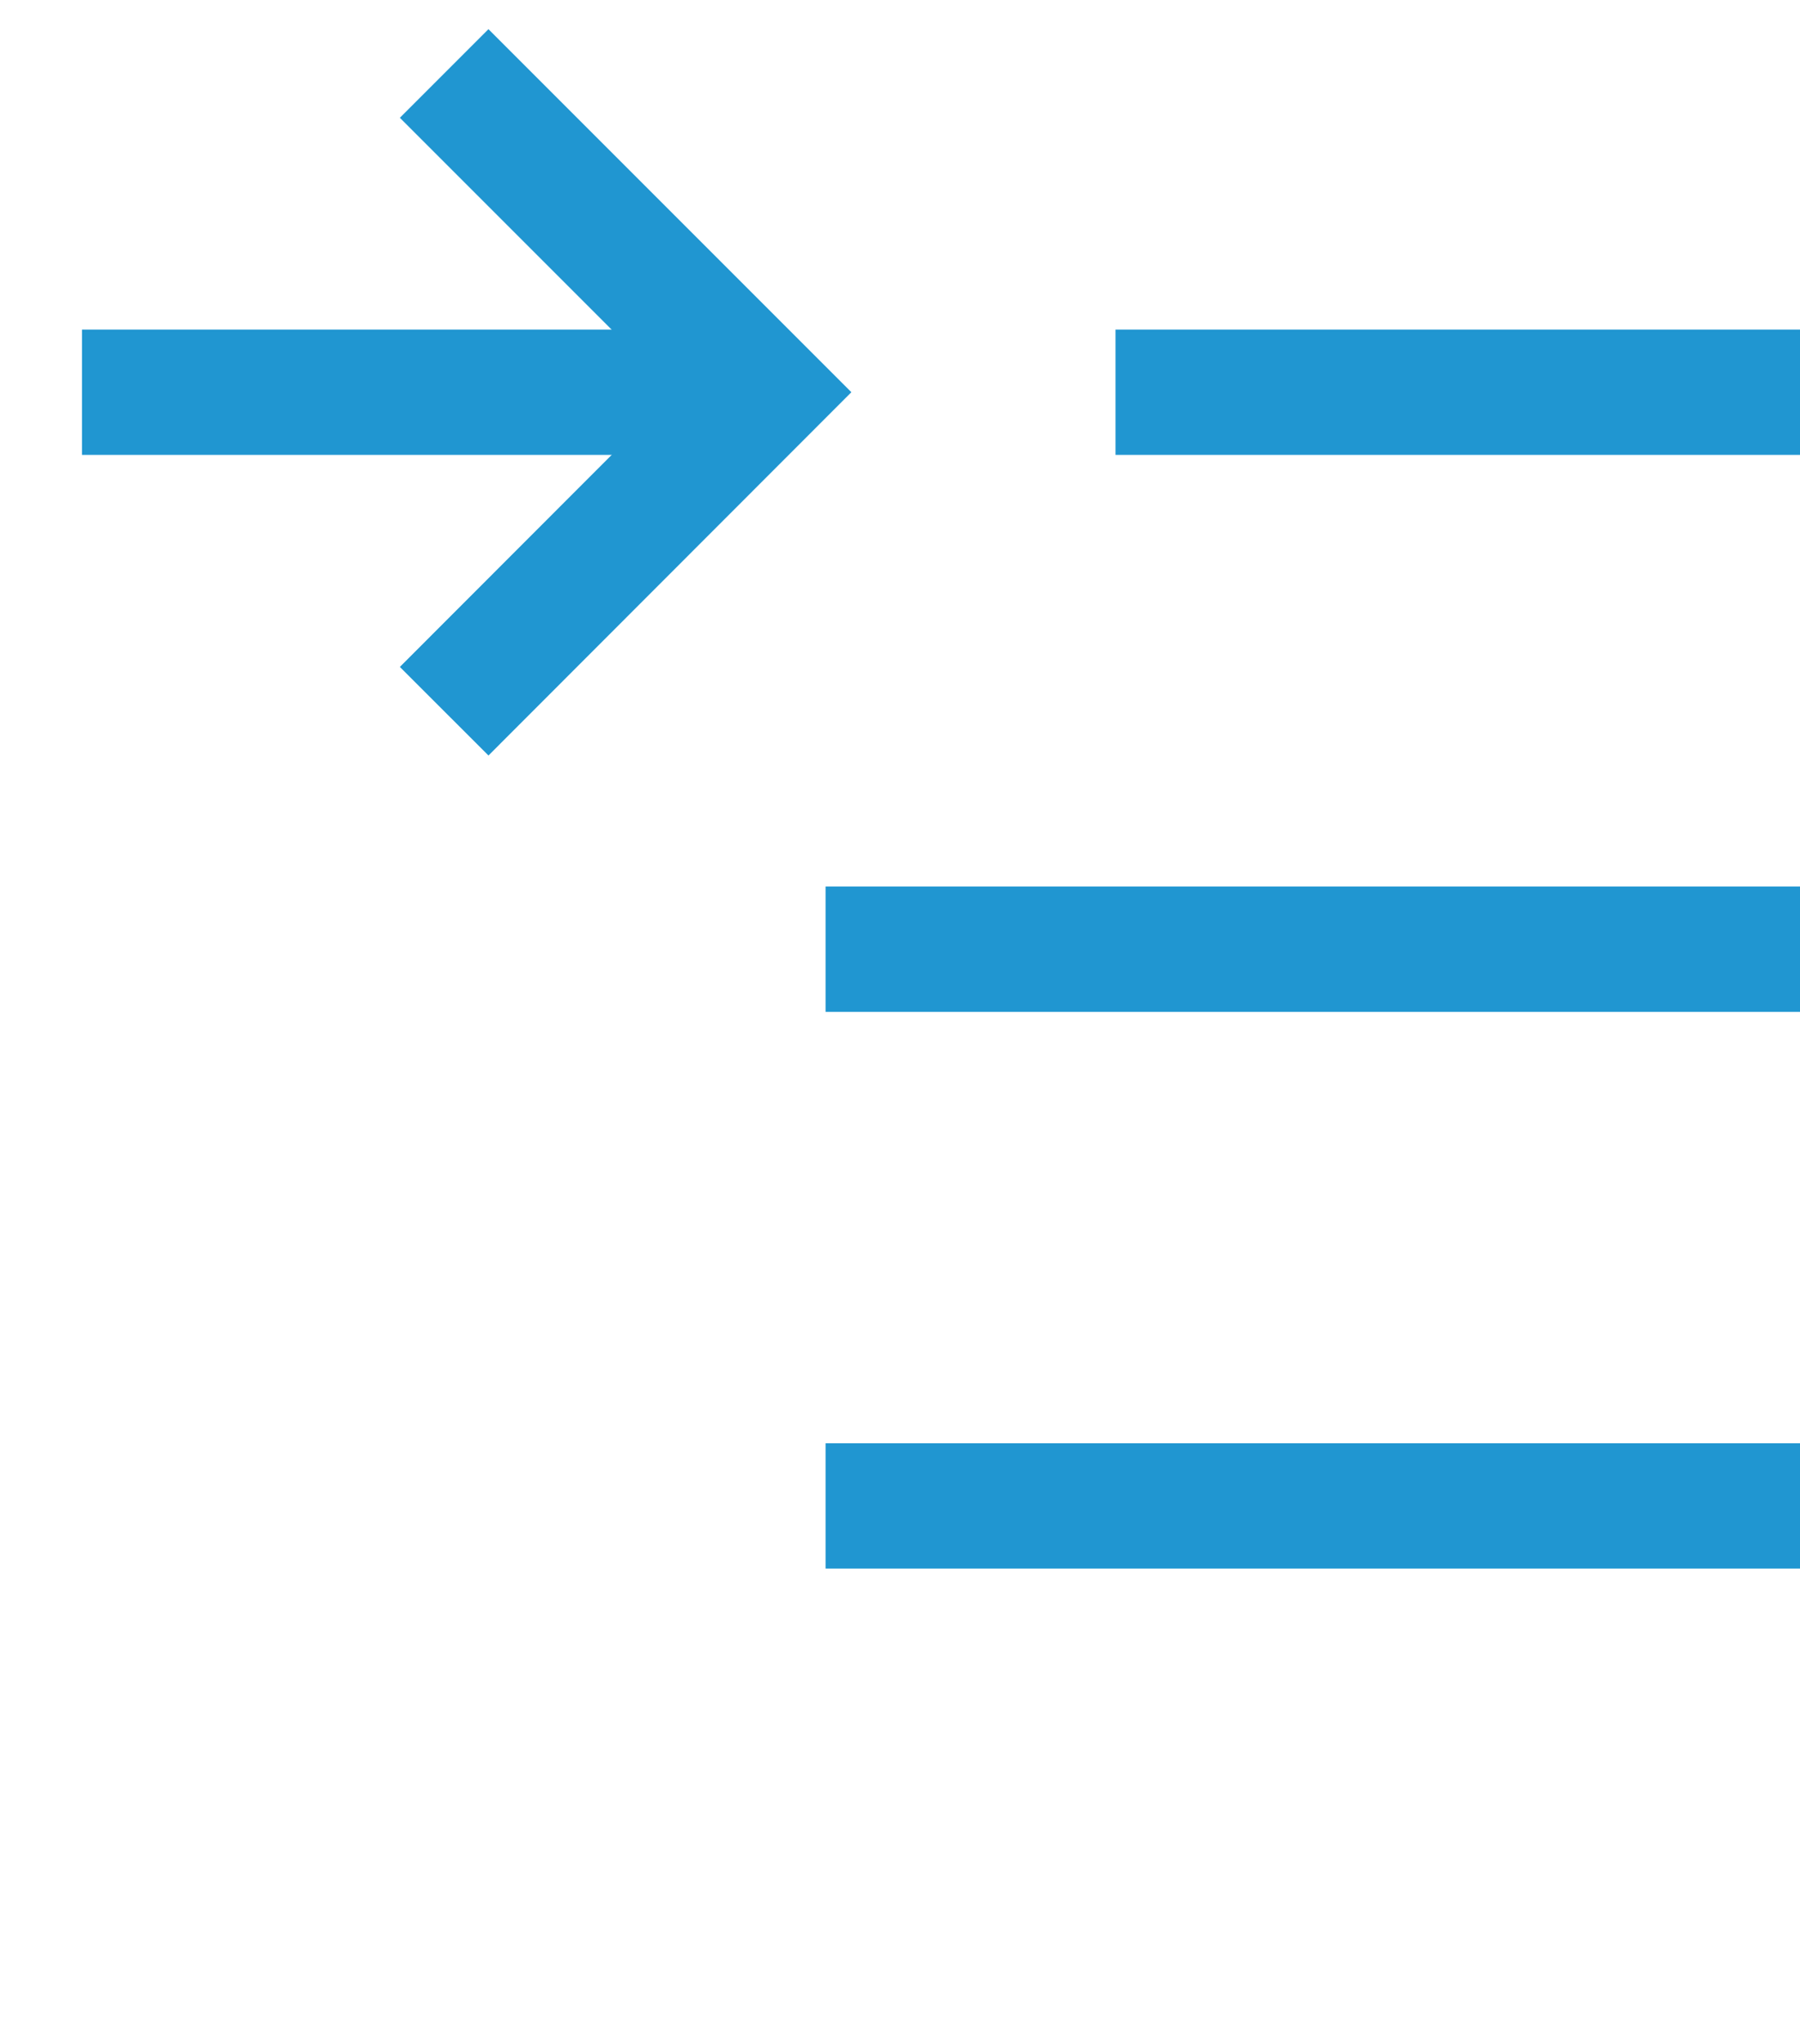
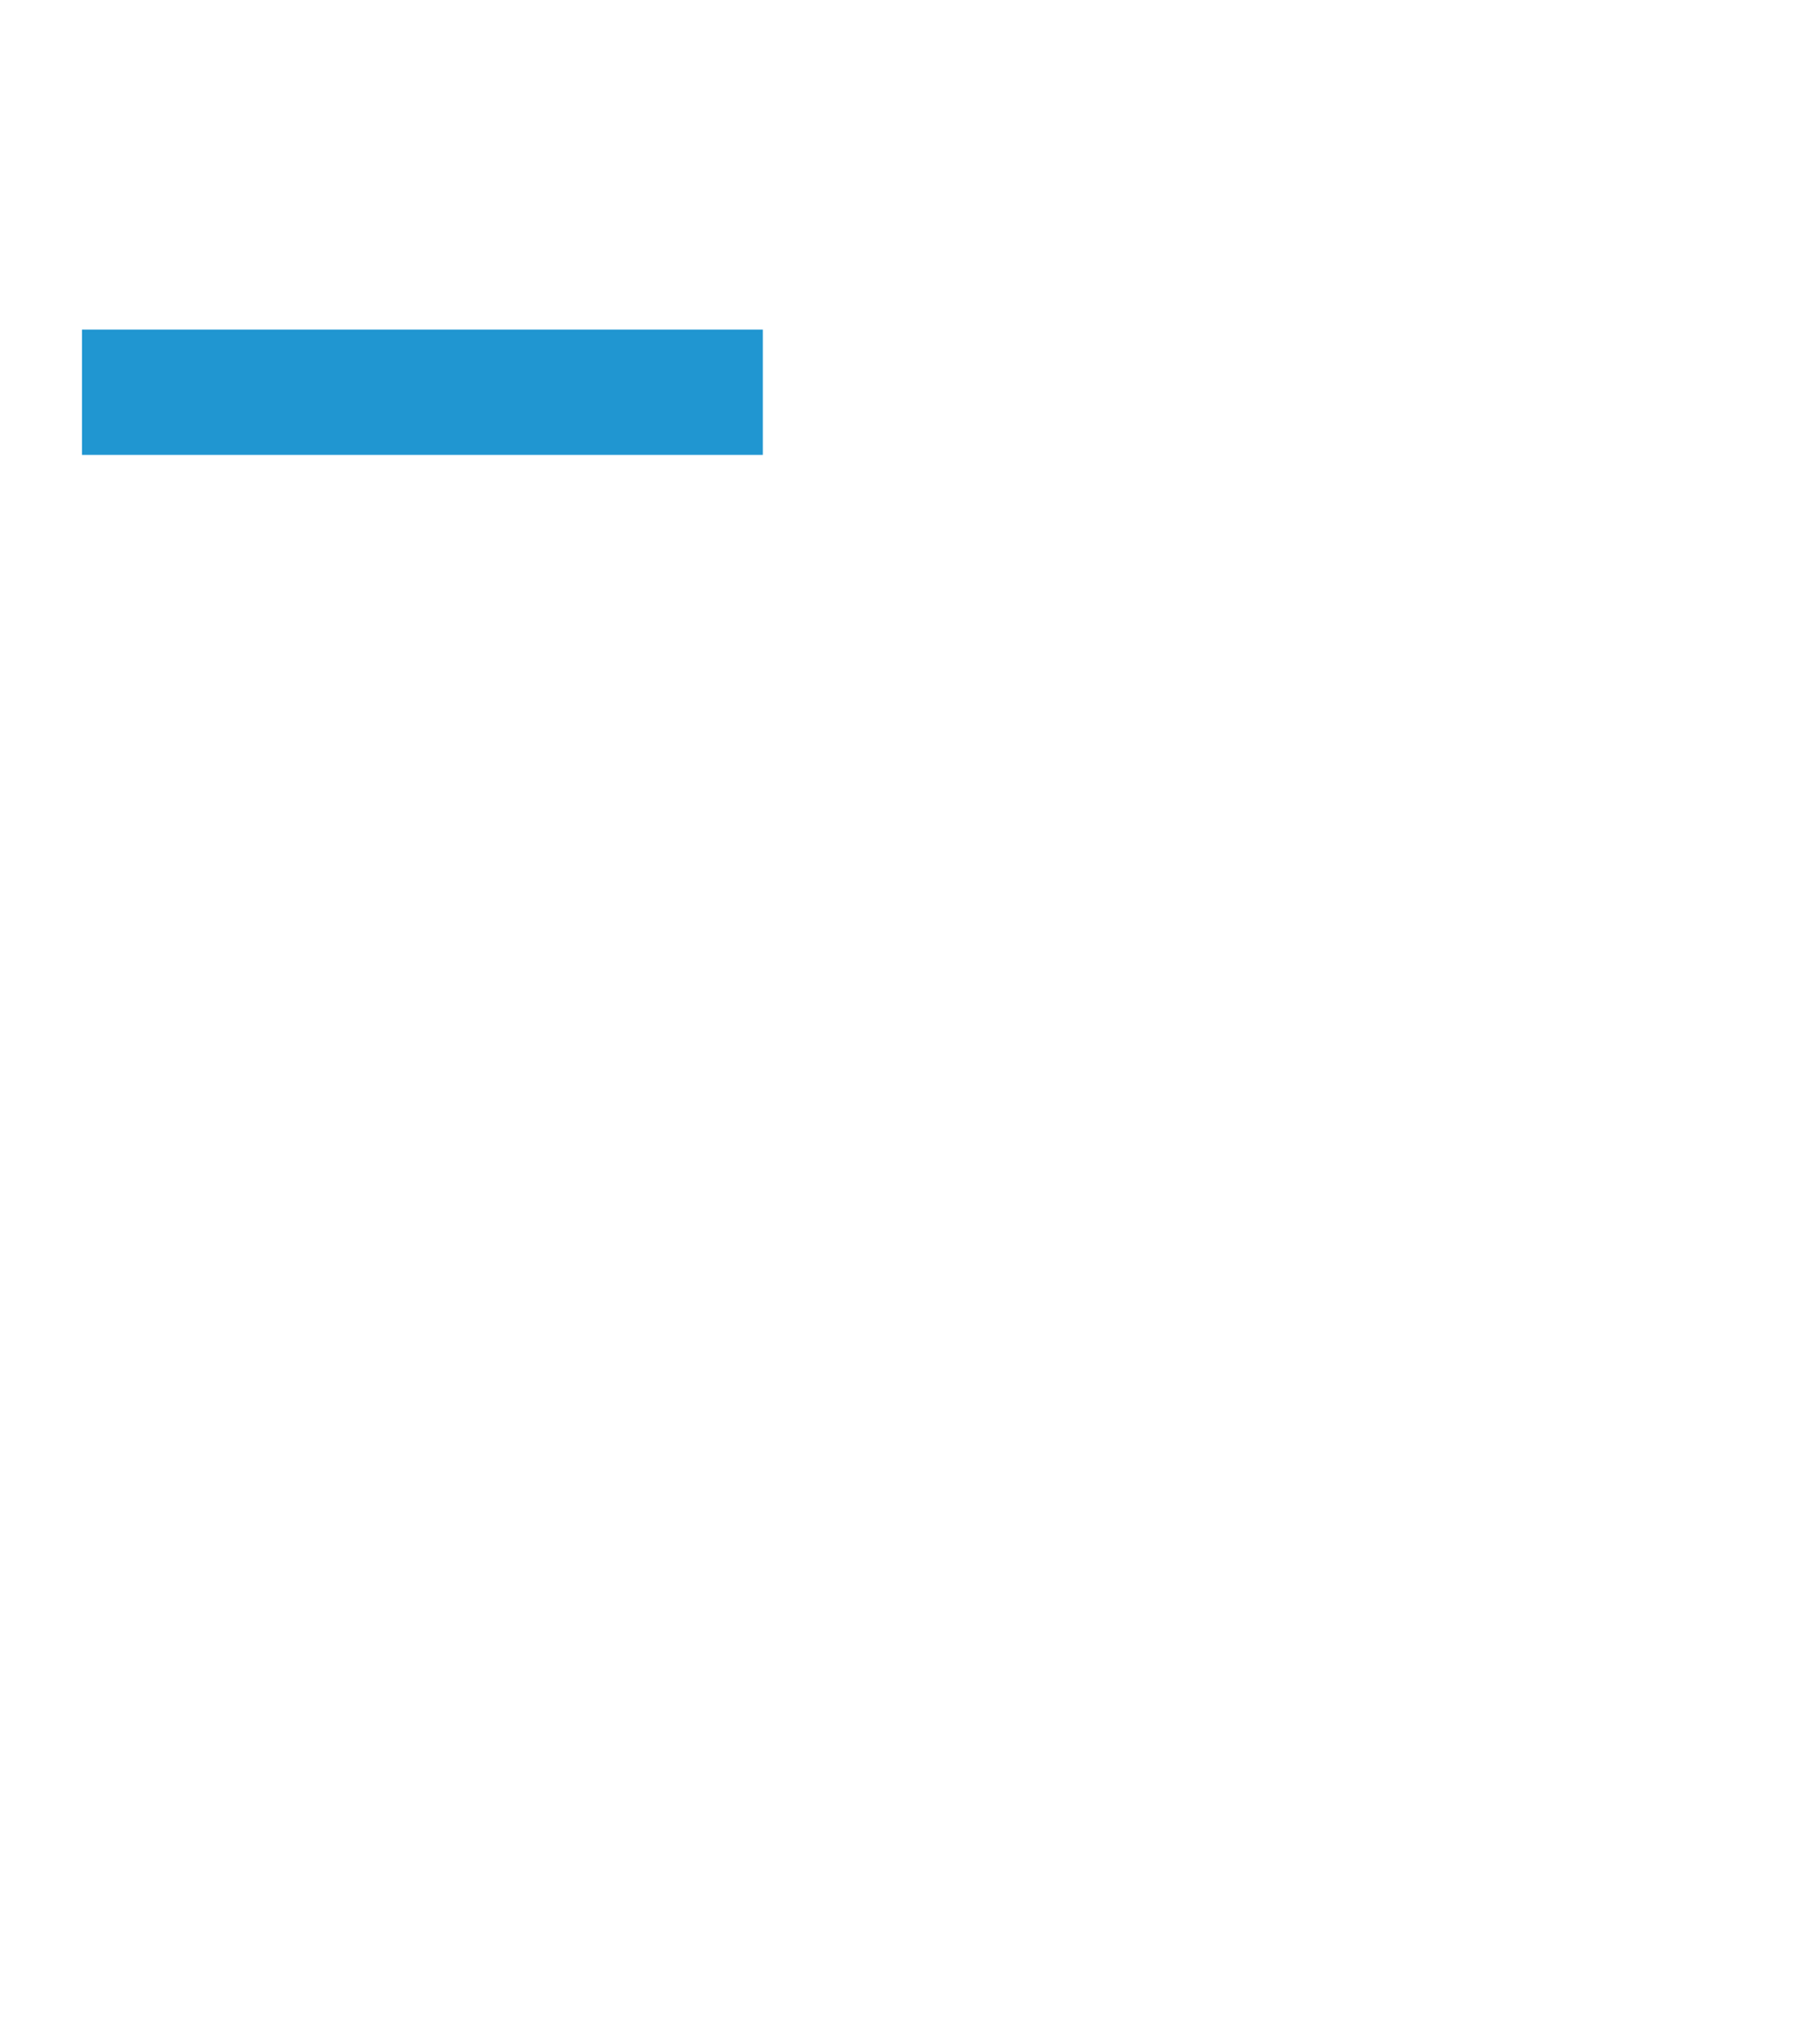
<svg xmlns="http://www.w3.org/2000/svg" viewBox="0 0 74 84">
  <defs>
    <style>.\31 9f994dd-f0e6-4bc9-9808-901b2eb4d6e6,.\34 0e91f02-8629-4843-ba92-8bd7a04038ed{fill:none;}.\31 9f994dd-f0e6-4bc9-9808-901b2eb4d6e6{stroke:#2096d1;stroke-miterlimit:10;stroke-width:5.15px;}</style>
  </defs>
  <title>ico-muy-importante</title>
  <g id="bb734427-7869-4046-937a-a8b45e01bfd9" data-name="Capa 2">
    <g id="7a88dc00-b872-446c-8ac4-7e1443604850" data-name="Layer 1">
-       <line class="19f994dd-f0e6-4bc9-9808-901b2eb4d6e6" x1="33.94" y1="61.89" x2="74" y2="61.89" />
-       <line class="19f994dd-f0e6-4bc9-9808-901b2eb4d6e6" x1="33.94" y1="39.01" x2="74" y2="39.01" />
-       <line class="19f994dd-f0e6-4bc9-9808-901b2eb4d6e6" x1="45.86" y1="16.12" x2="74" y2="16.12" />
      <line class="19f994dd-f0e6-4bc9-9808-901b2eb4d6e6" x1="3.37" y1="16.12" x2="31.36" y2="16.12" />
-       <polyline class="19f994dd-f0e6-4bc9-9808-901b2eb4d6e6" points="18.26 29.23 31.36 16.12 18.26 3.02" />
-       <rect class="40e91f02-8629-4843-ba92-8bd7a04038ed" width="74" height="84" />
    </g>
  </g>
</svg>